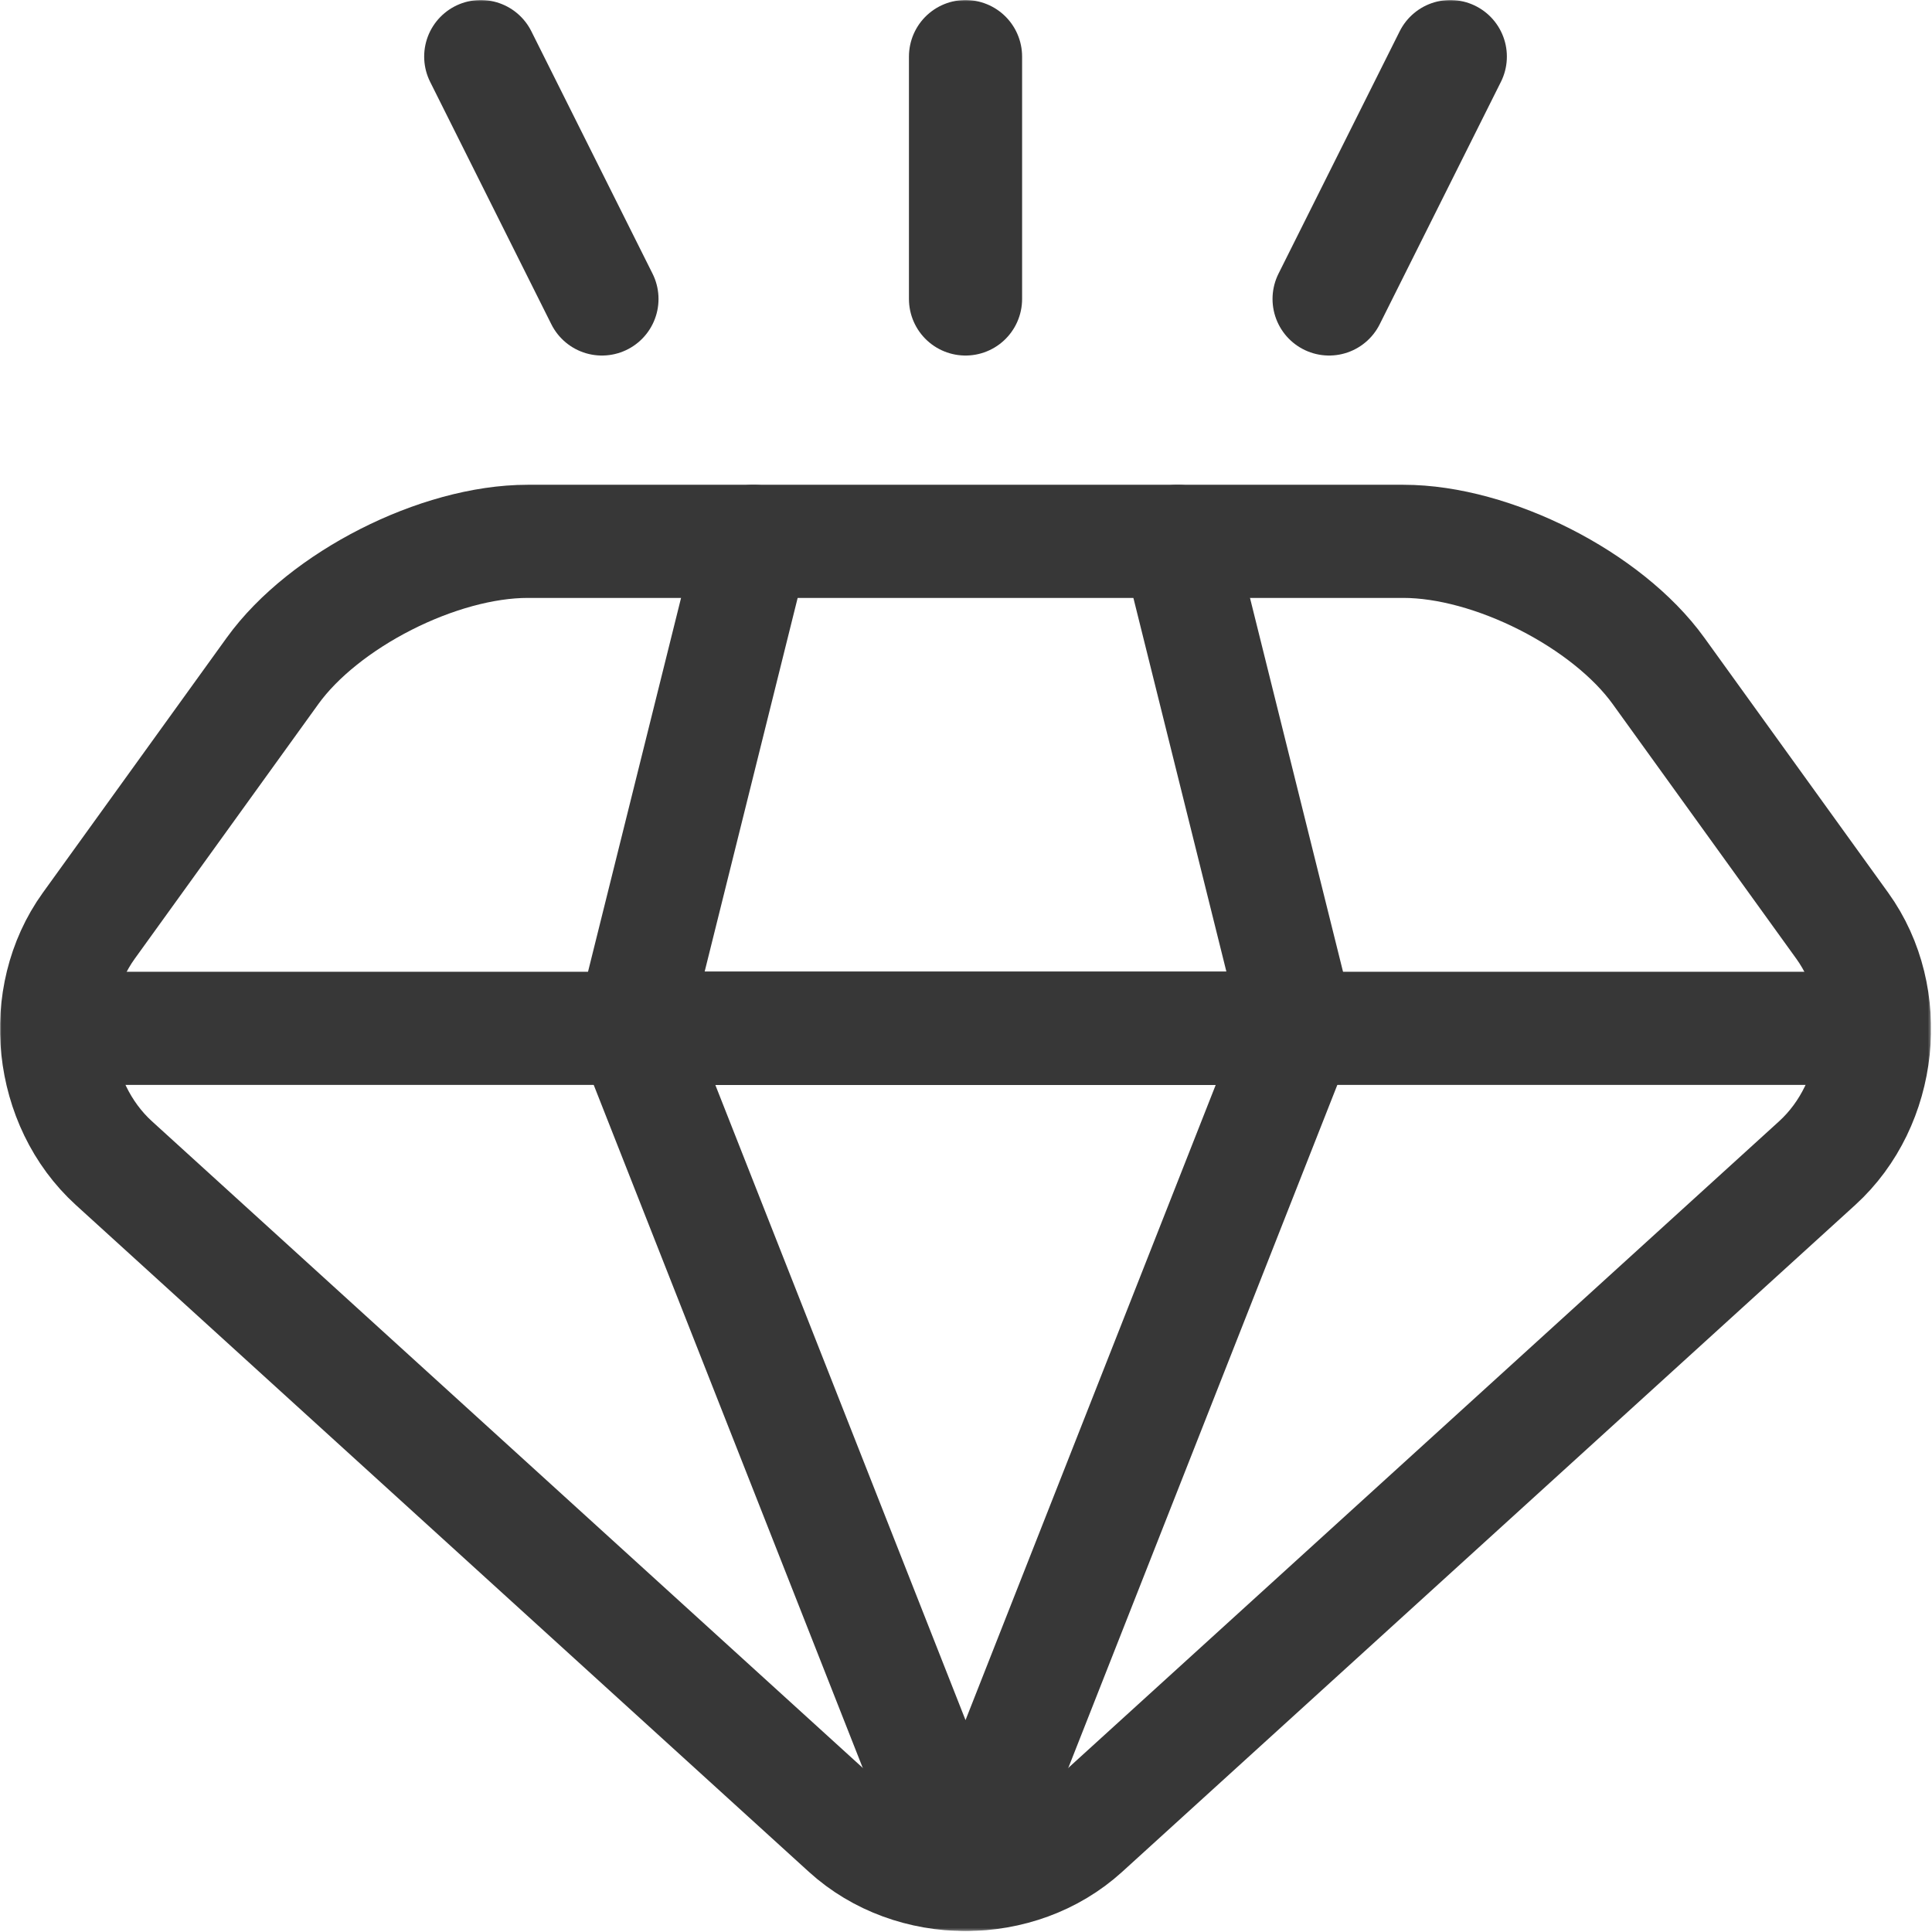
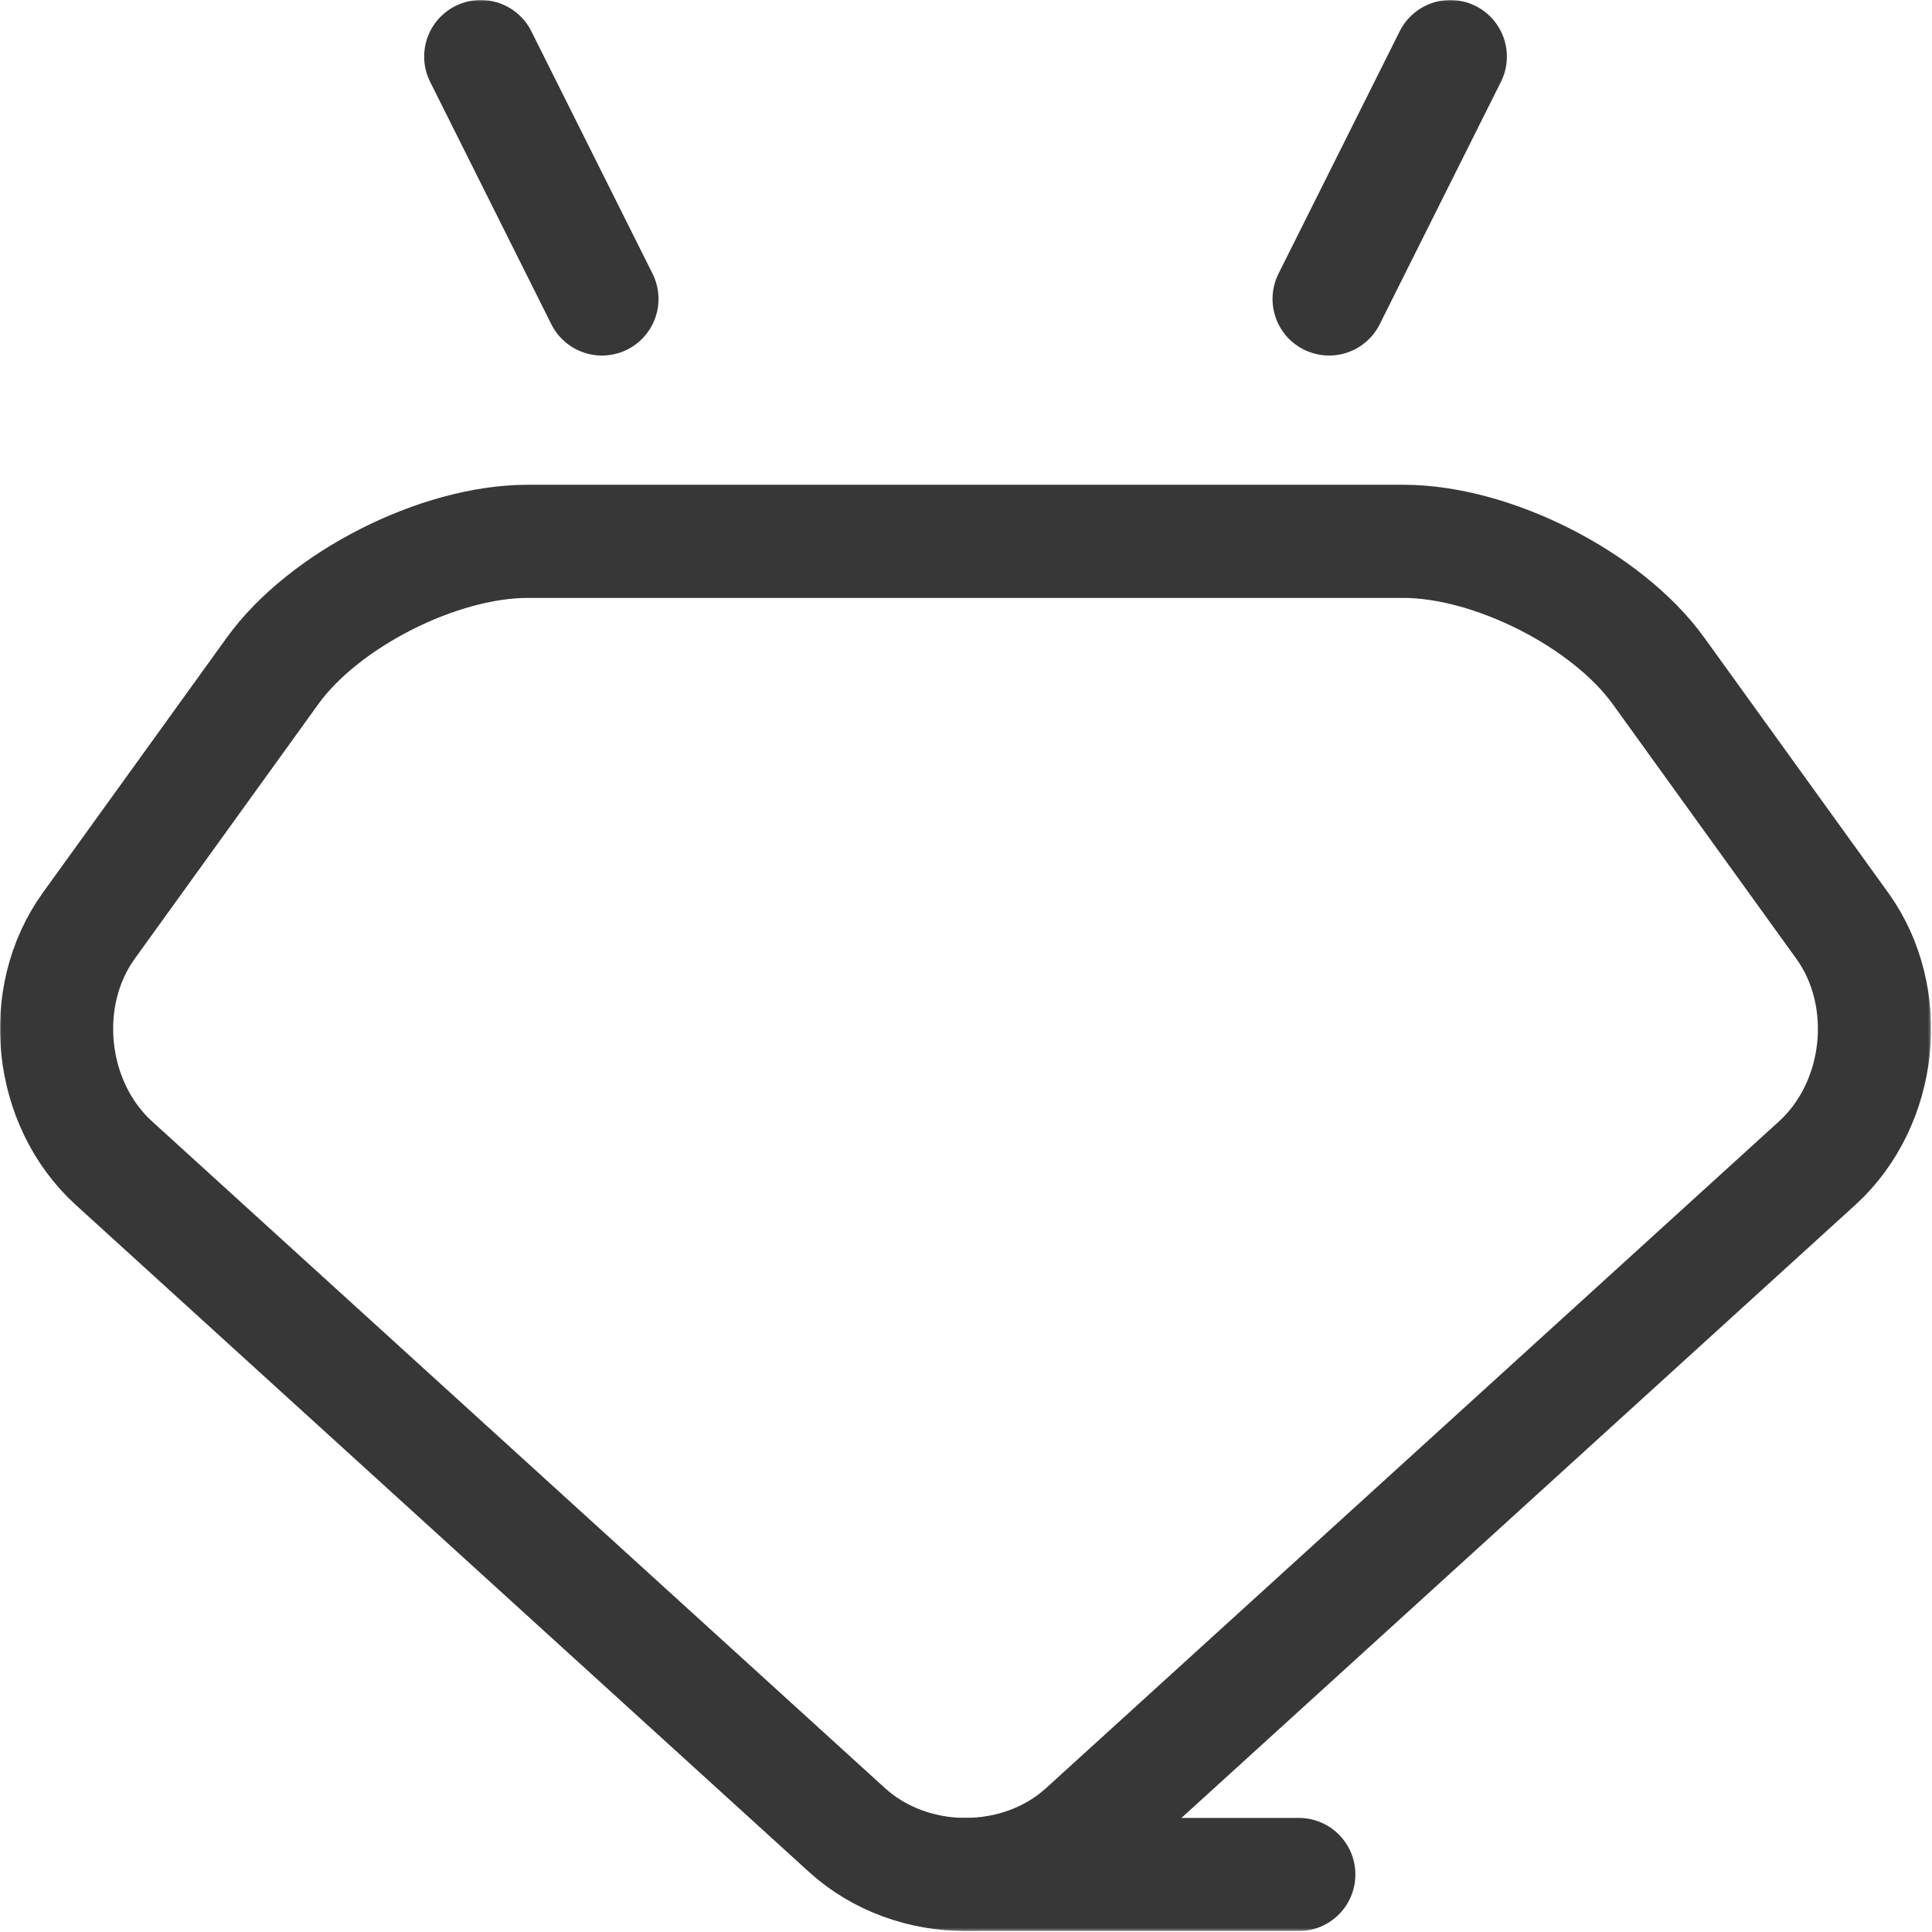
<svg xmlns="http://www.w3.org/2000/svg" width="683" height="683" viewBox="0 0 683 683" fill="none">
  <g clip-path="url(#clip0_1_2)">
    <mask id="mask0_1_2" style="mask-type:luminance" maskUnits="userSpaceOnUse" x="0" y="0" width="683" height="683">
      <path d="M0 6.10352e-05H682.667V682.667H0V6.10352e-05Z" fill="white" />
    </mask>
    <g mask="url(#mask0_1_2)">
      <path d="M496.141 191.378C527.578 191.378 568.159 211.986 586.318 237.176L651.283 327.276C669.446 352.466 665.438 390.236 642.381 411.211L383.255 646.935C360.198 667.908 322.466 667.908 299.409 646.935L40.286 411.211C17.229 390.236 13.222 352.466 31.381 327.276L96.343 237.176C114.505 211.986 155.086 191.378 186.526 191.378H496.141Z" stroke="#373737" stroke-width="40" stroke-miterlimit="10" stroke-linecap="round" stroke-linejoin="round" />
-       <path d="M24.013 363.538H658.649" stroke="#373737" stroke-width="40" stroke-miterlimit="10" stroke-linecap="round" stroke-linejoin="round" />
-       <path d="M341.333 662.667L223.508 363.537H459.153L341.333 662.667Z" stroke="#373737" stroke-width="40" stroke-miterlimit="10" stroke-linecap="round" stroke-linejoin="round" />
-       <path d="M416.31 191.378L459.154 363.538H223.507L266.354 191.378" stroke="#373737" stroke-width="40" stroke-miterlimit="10" stroke-linecap="round" stroke-linejoin="round" />
-       <path d="M341.331 105.689V20" stroke="#373737" stroke-width="40" stroke-miterlimit="10" stroke-linecap="round" stroke-linejoin="round" />
+       <path d="M341.333 662.667H459.153L341.333 662.667Z" stroke="#373737" stroke-width="40" stroke-miterlimit="10" stroke-linecap="round" stroke-linejoin="round" />
      <path d="M469.865 105.689L512.709 20" stroke="#373737" stroke-width="40" stroke-miterlimit="10" stroke-linecap="round" stroke-linejoin="round" />
      <path d="M212.797 105.689L169.953 20" stroke="#373737" stroke-width="40" stroke-miterlimit="10" stroke-linecap="round" stroke-linejoin="round" />
    </g>
  </g>
  <defs>
    <clipPath id="clip0_1_2">
      <rect width="682.667" height="682.667" fill="white" />
    </clipPath>
  </defs>
</svg>